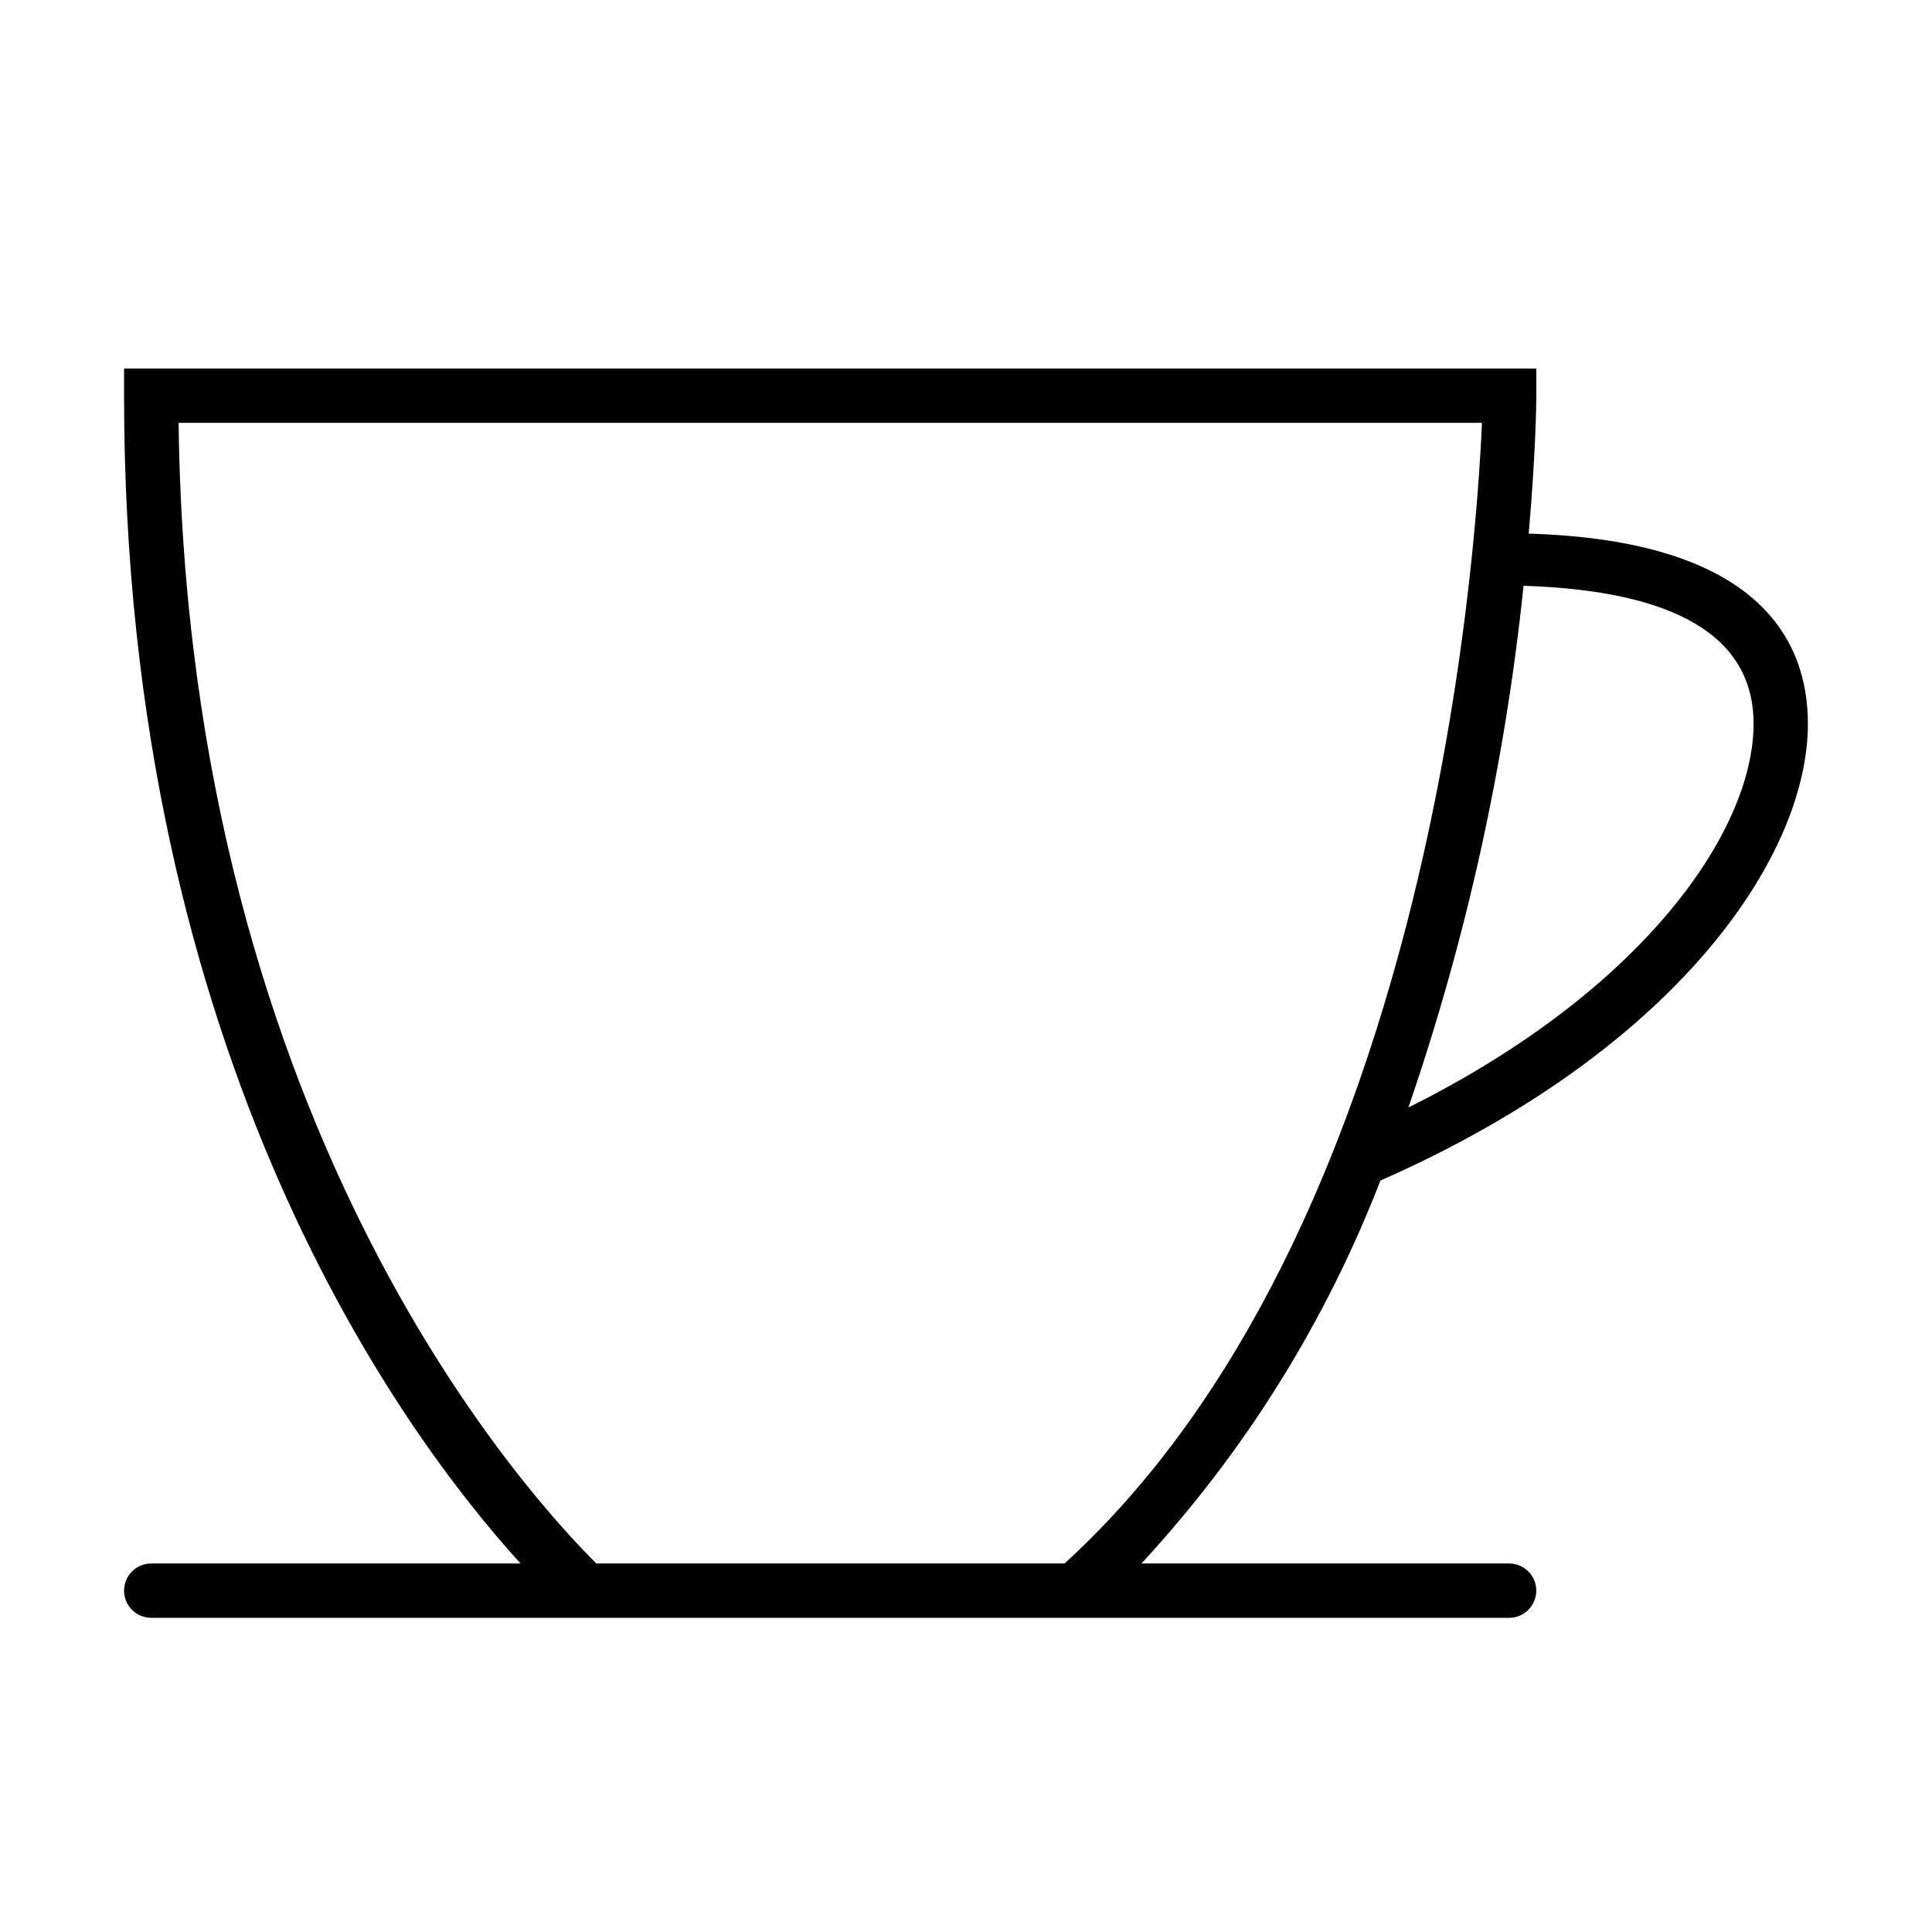
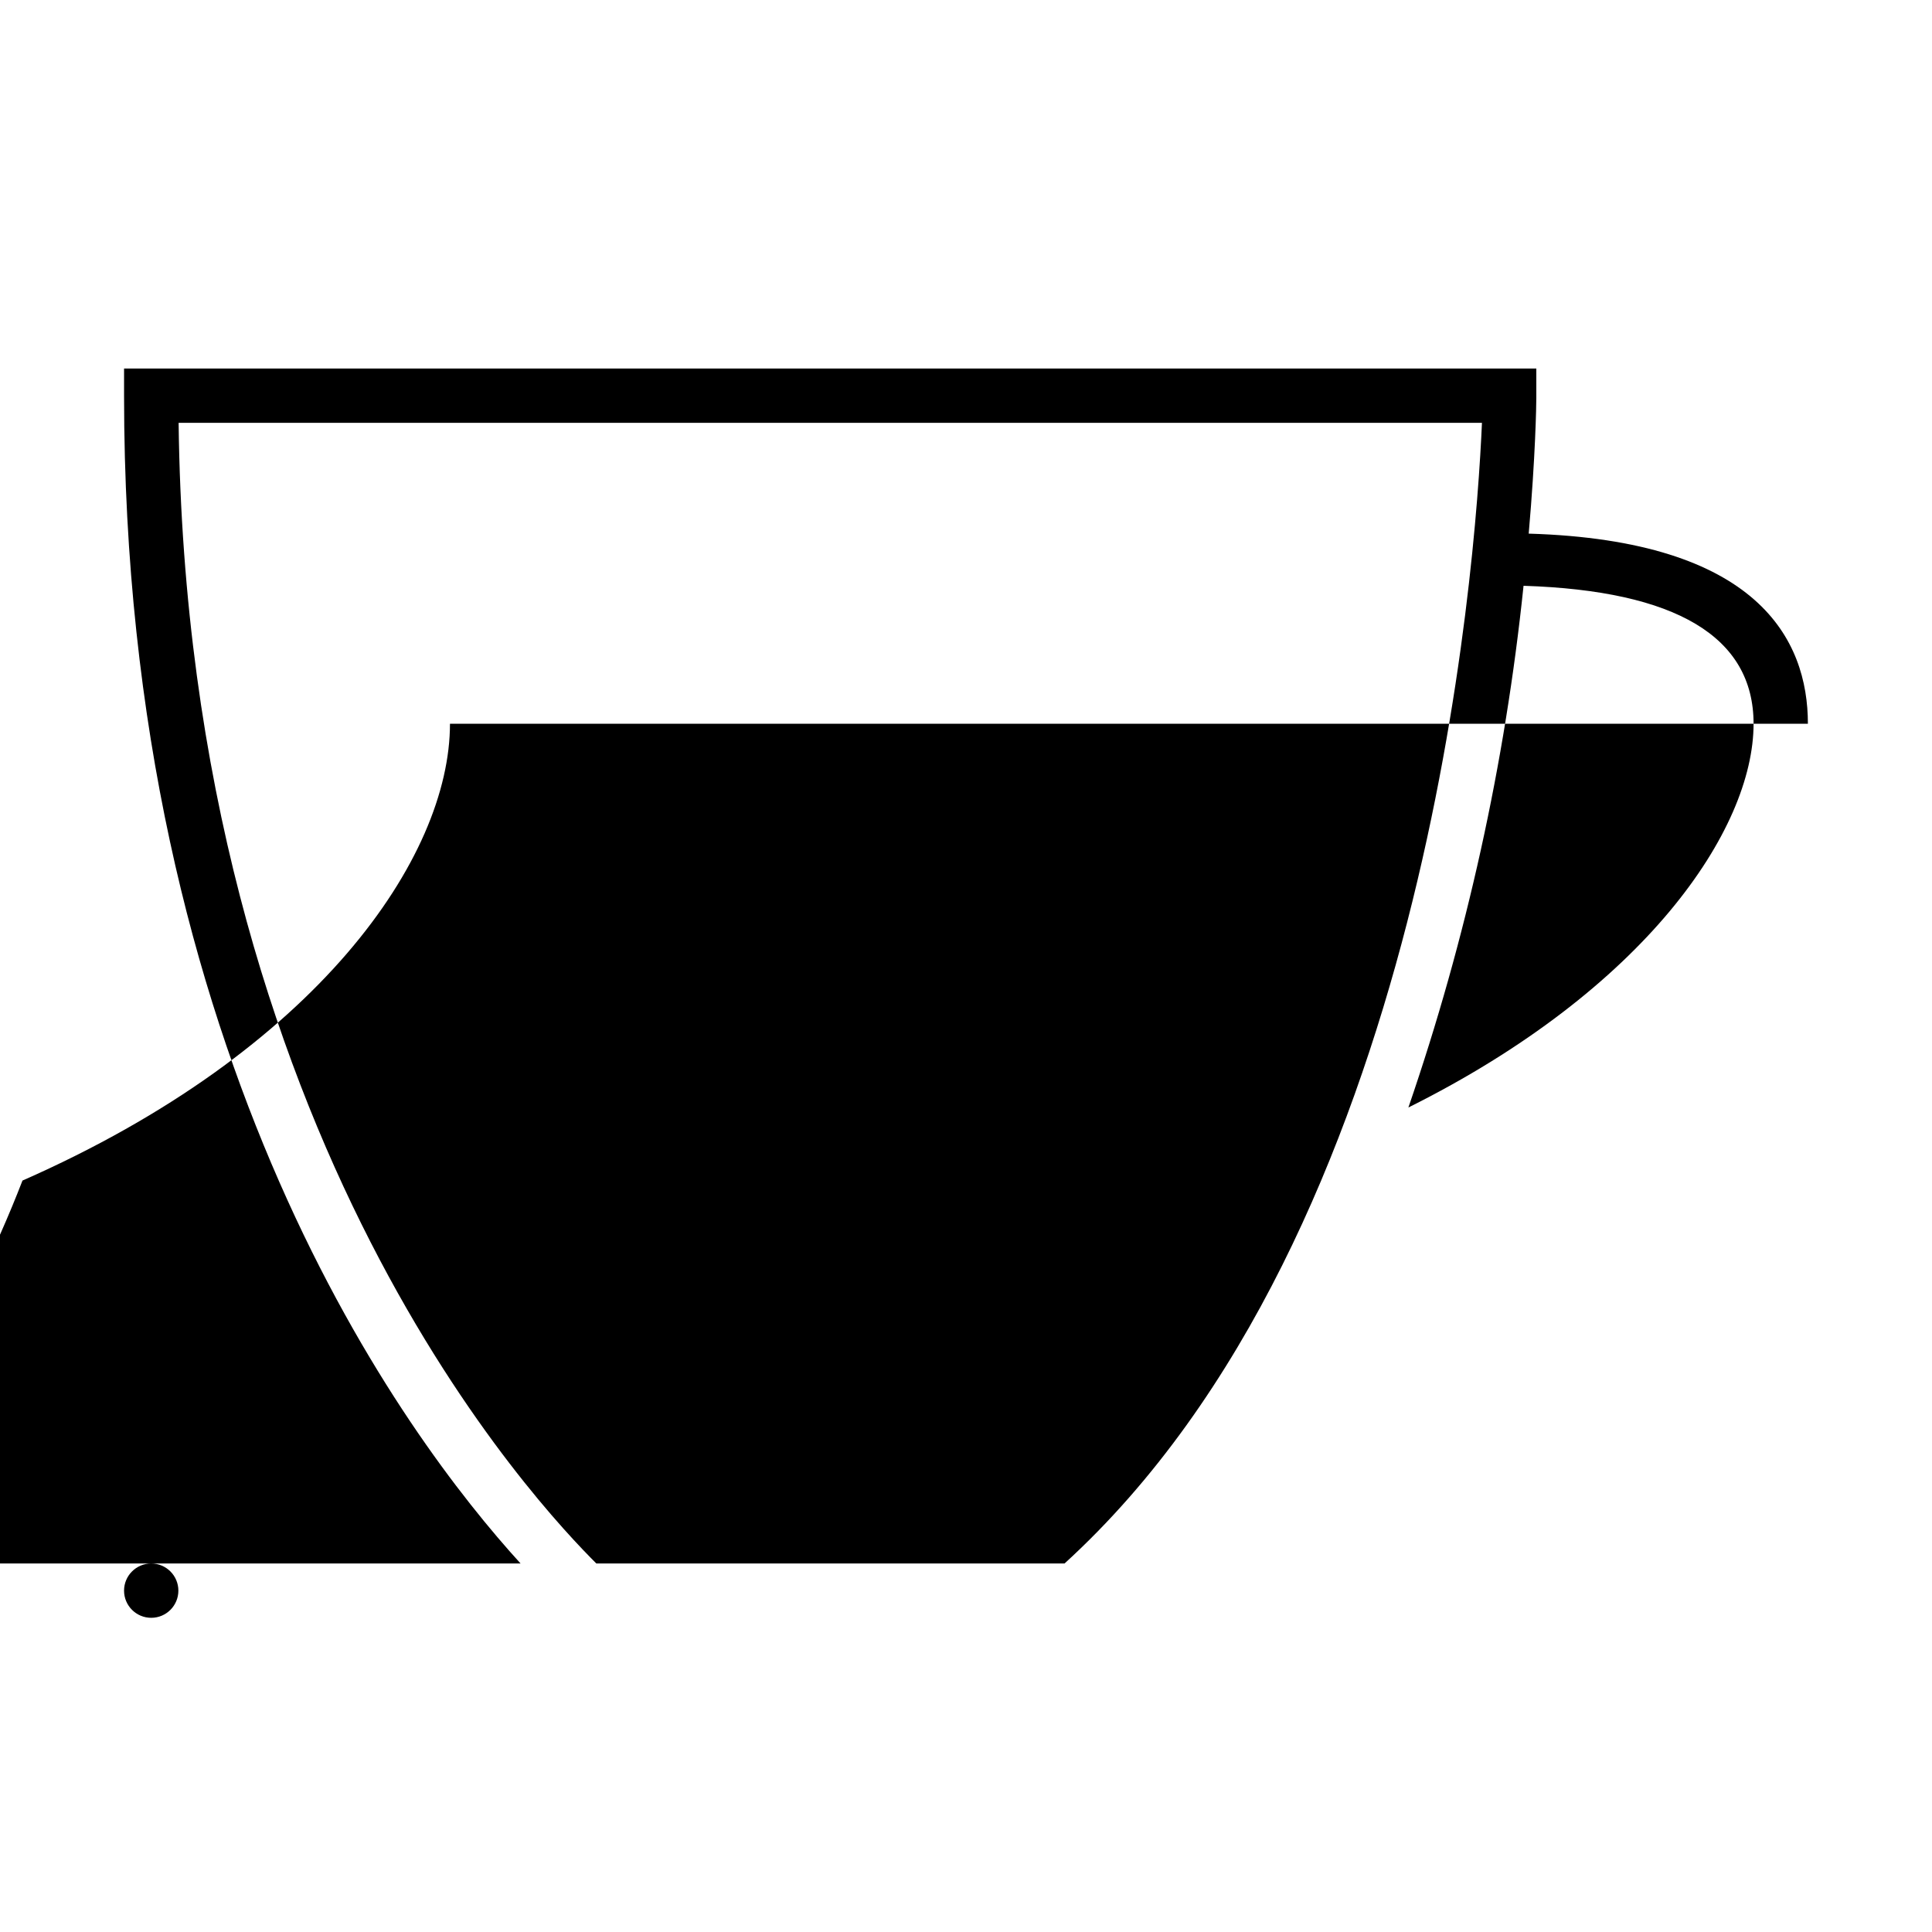
<svg xmlns="http://www.w3.org/2000/svg" fill="#000000" width="800px" height="800px" version="1.1" viewBox="144 144 512 512">
-   <path d="m623.11 335.8c0-22.312-13.242-48.582-73.988-50.383 1.801-20.586 2.016-34.043 2.016-35.988v-7.766h-374.26v7.199c0 176.26 74.637 276.08 105.08 309.48h-97.883c-3.977 0-7.199 3.223-7.199 7.195 0 3.977 3.223 7.199 7.199 7.199h359.86c3.973 0 7.195-3.223 7.195-7.199 0-3.973-3.223-7.195-7.195-7.195h-97.453c27.332-29.527 48.82-63.961 63.336-101.48 78.164-34.402 113.29-85.645 113.29-121.06zm-14.395 0c0 28.141-28.789 70.461-91.477 101.7 15.391-44.777 25.629-91.164 30.516-138.26 40.449 1.293 60.961 13.527 60.961 36.559zm-306.68 222.54c-14.395-14.395-108.39-112.21-110.7-302.29h345.4c-1.656 37.93-14.395 214.48-110.62 302.29z" />
+   <path d="m623.11 335.8c0-22.312-13.242-48.582-73.988-50.383 1.801-20.586 2.016-34.043 2.016-35.988v-7.766h-374.26v7.199c0 176.26 74.637 276.08 105.08 309.48h-97.883c-3.977 0-7.199 3.223-7.199 7.195 0 3.977 3.223 7.199 7.199 7.199c3.973 0 7.195-3.223 7.195-7.199 0-3.973-3.223-7.195-7.195-7.195h-97.453c27.332-29.527 48.82-63.961 63.336-101.48 78.164-34.402 113.29-85.645 113.29-121.06zm-14.395 0c0 28.141-28.789 70.461-91.477 101.7 15.391-44.777 25.629-91.164 30.516-138.26 40.449 1.293 60.961 13.527 60.961 36.559zm-306.68 222.54c-14.395-14.395-108.39-112.21-110.7-302.29h345.4c-1.656 37.93-14.395 214.48-110.62 302.29z" />
</svg>